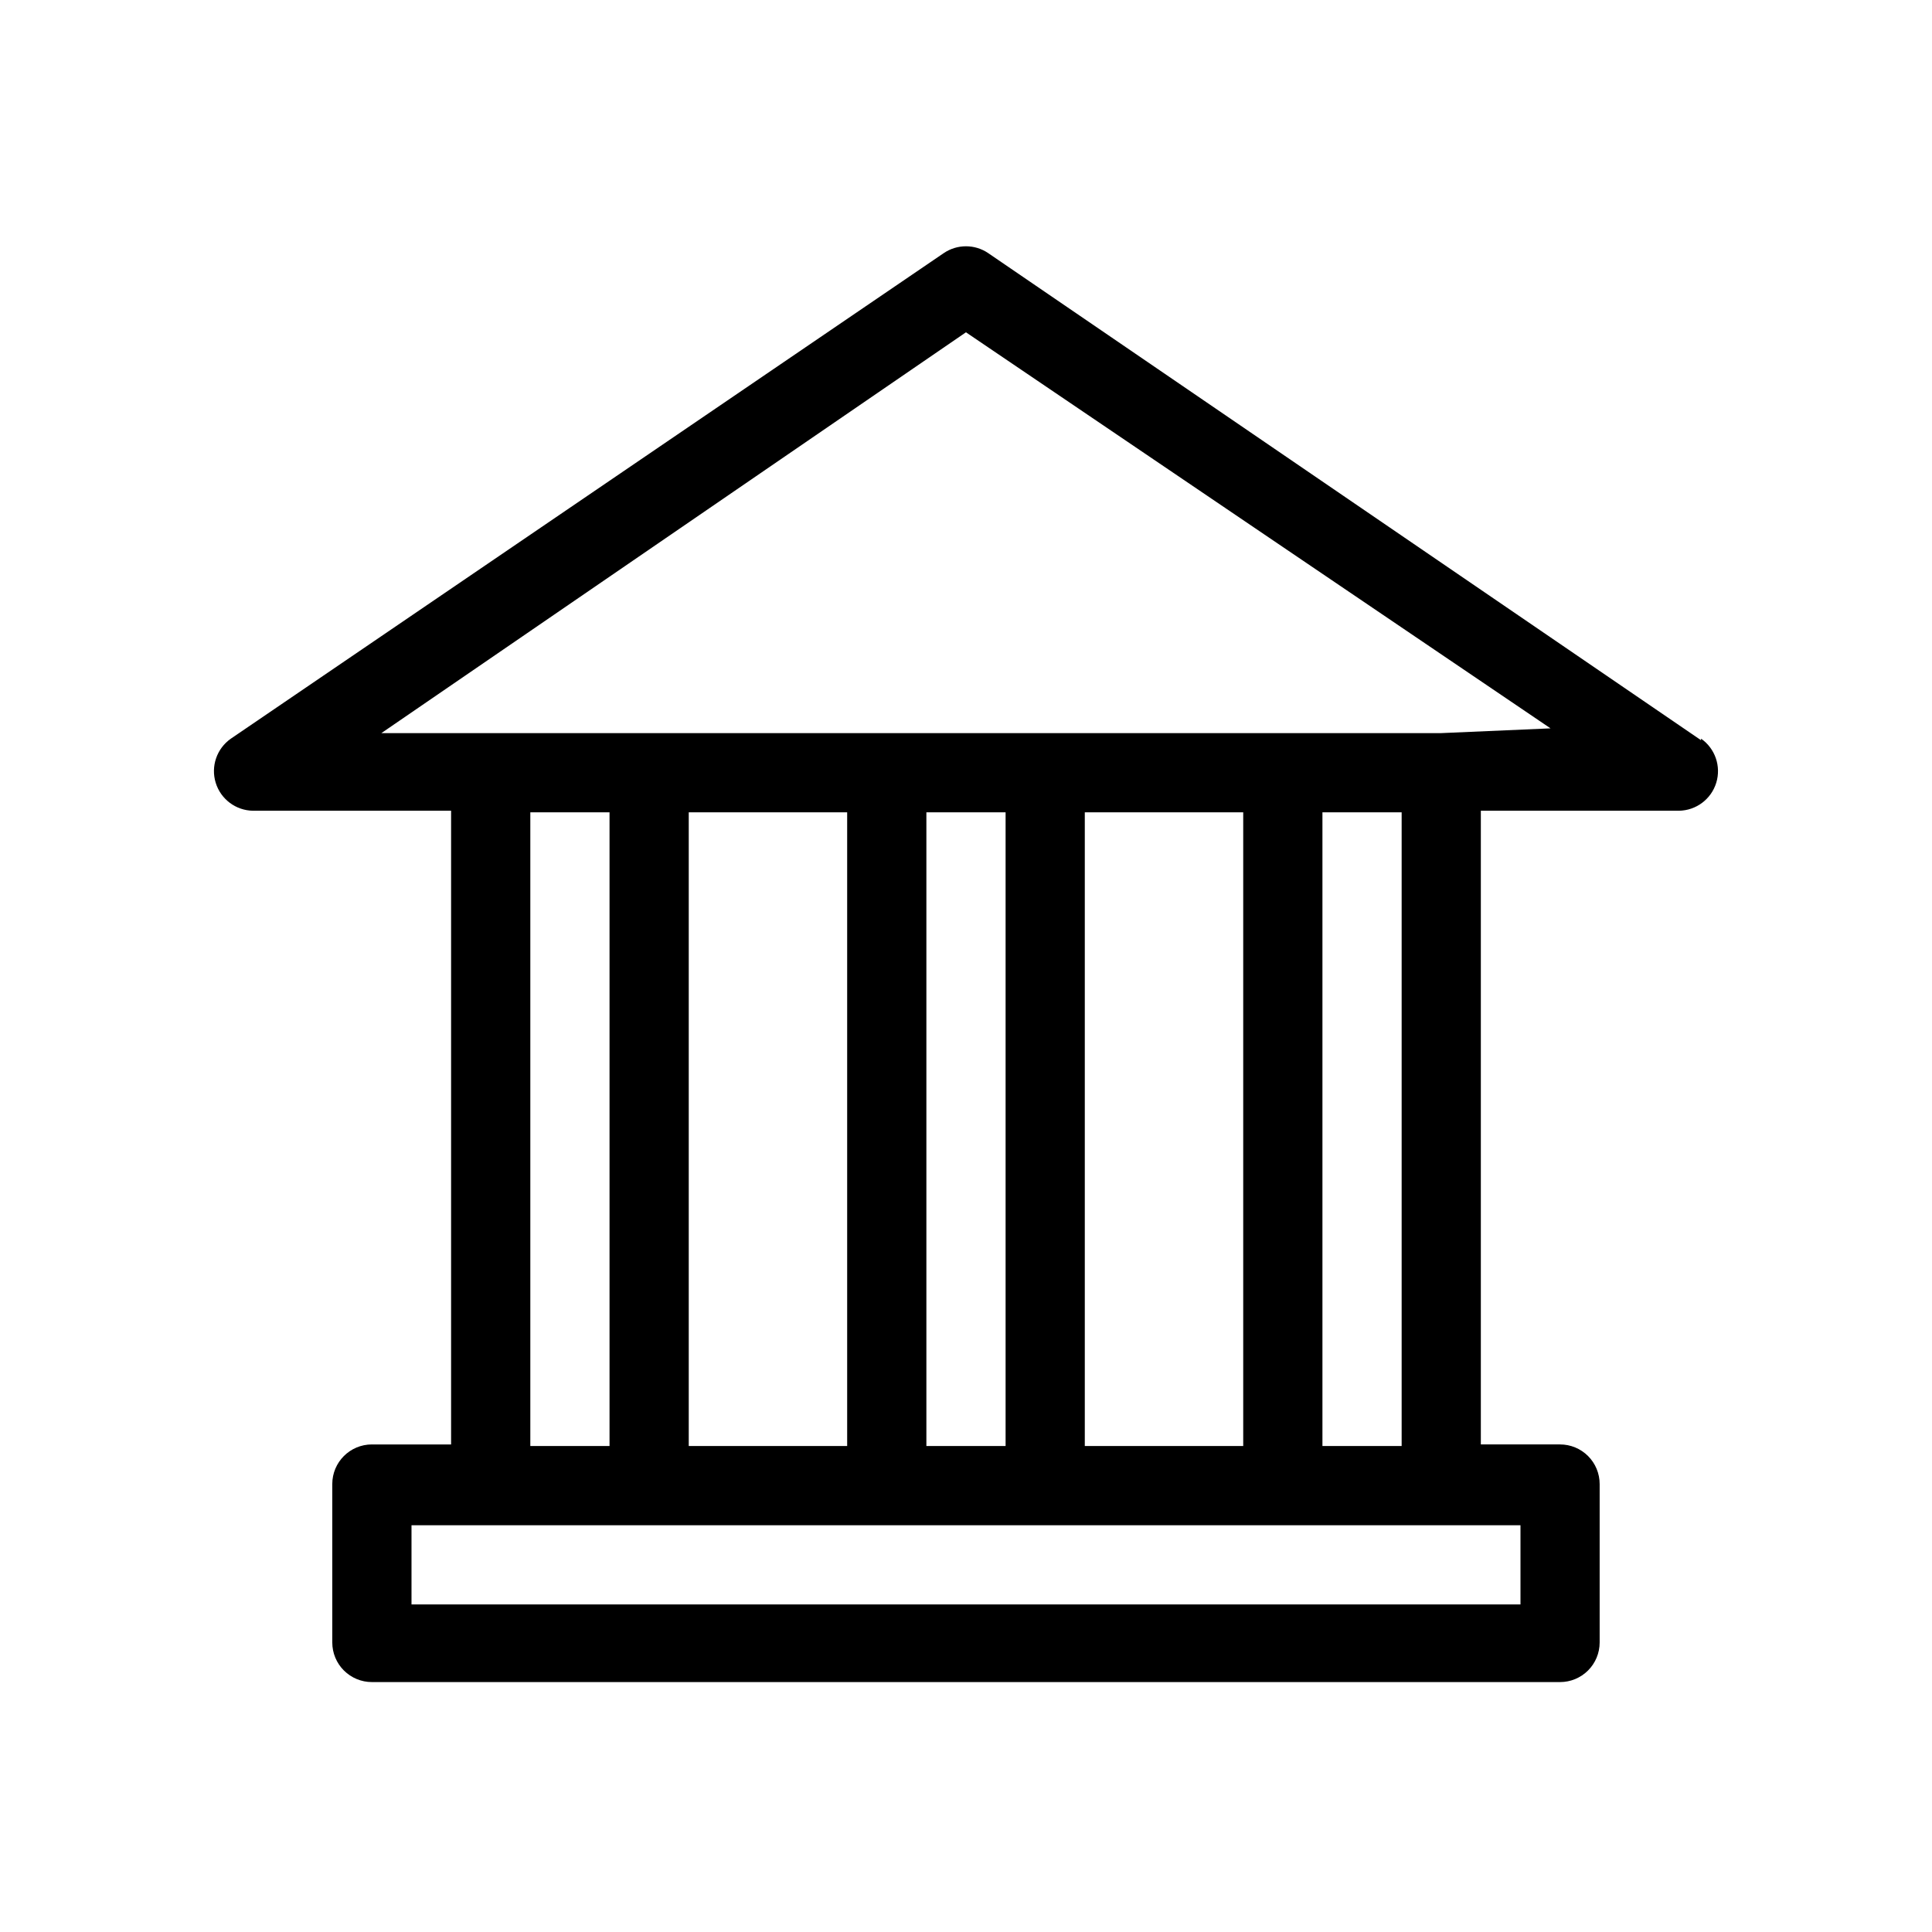
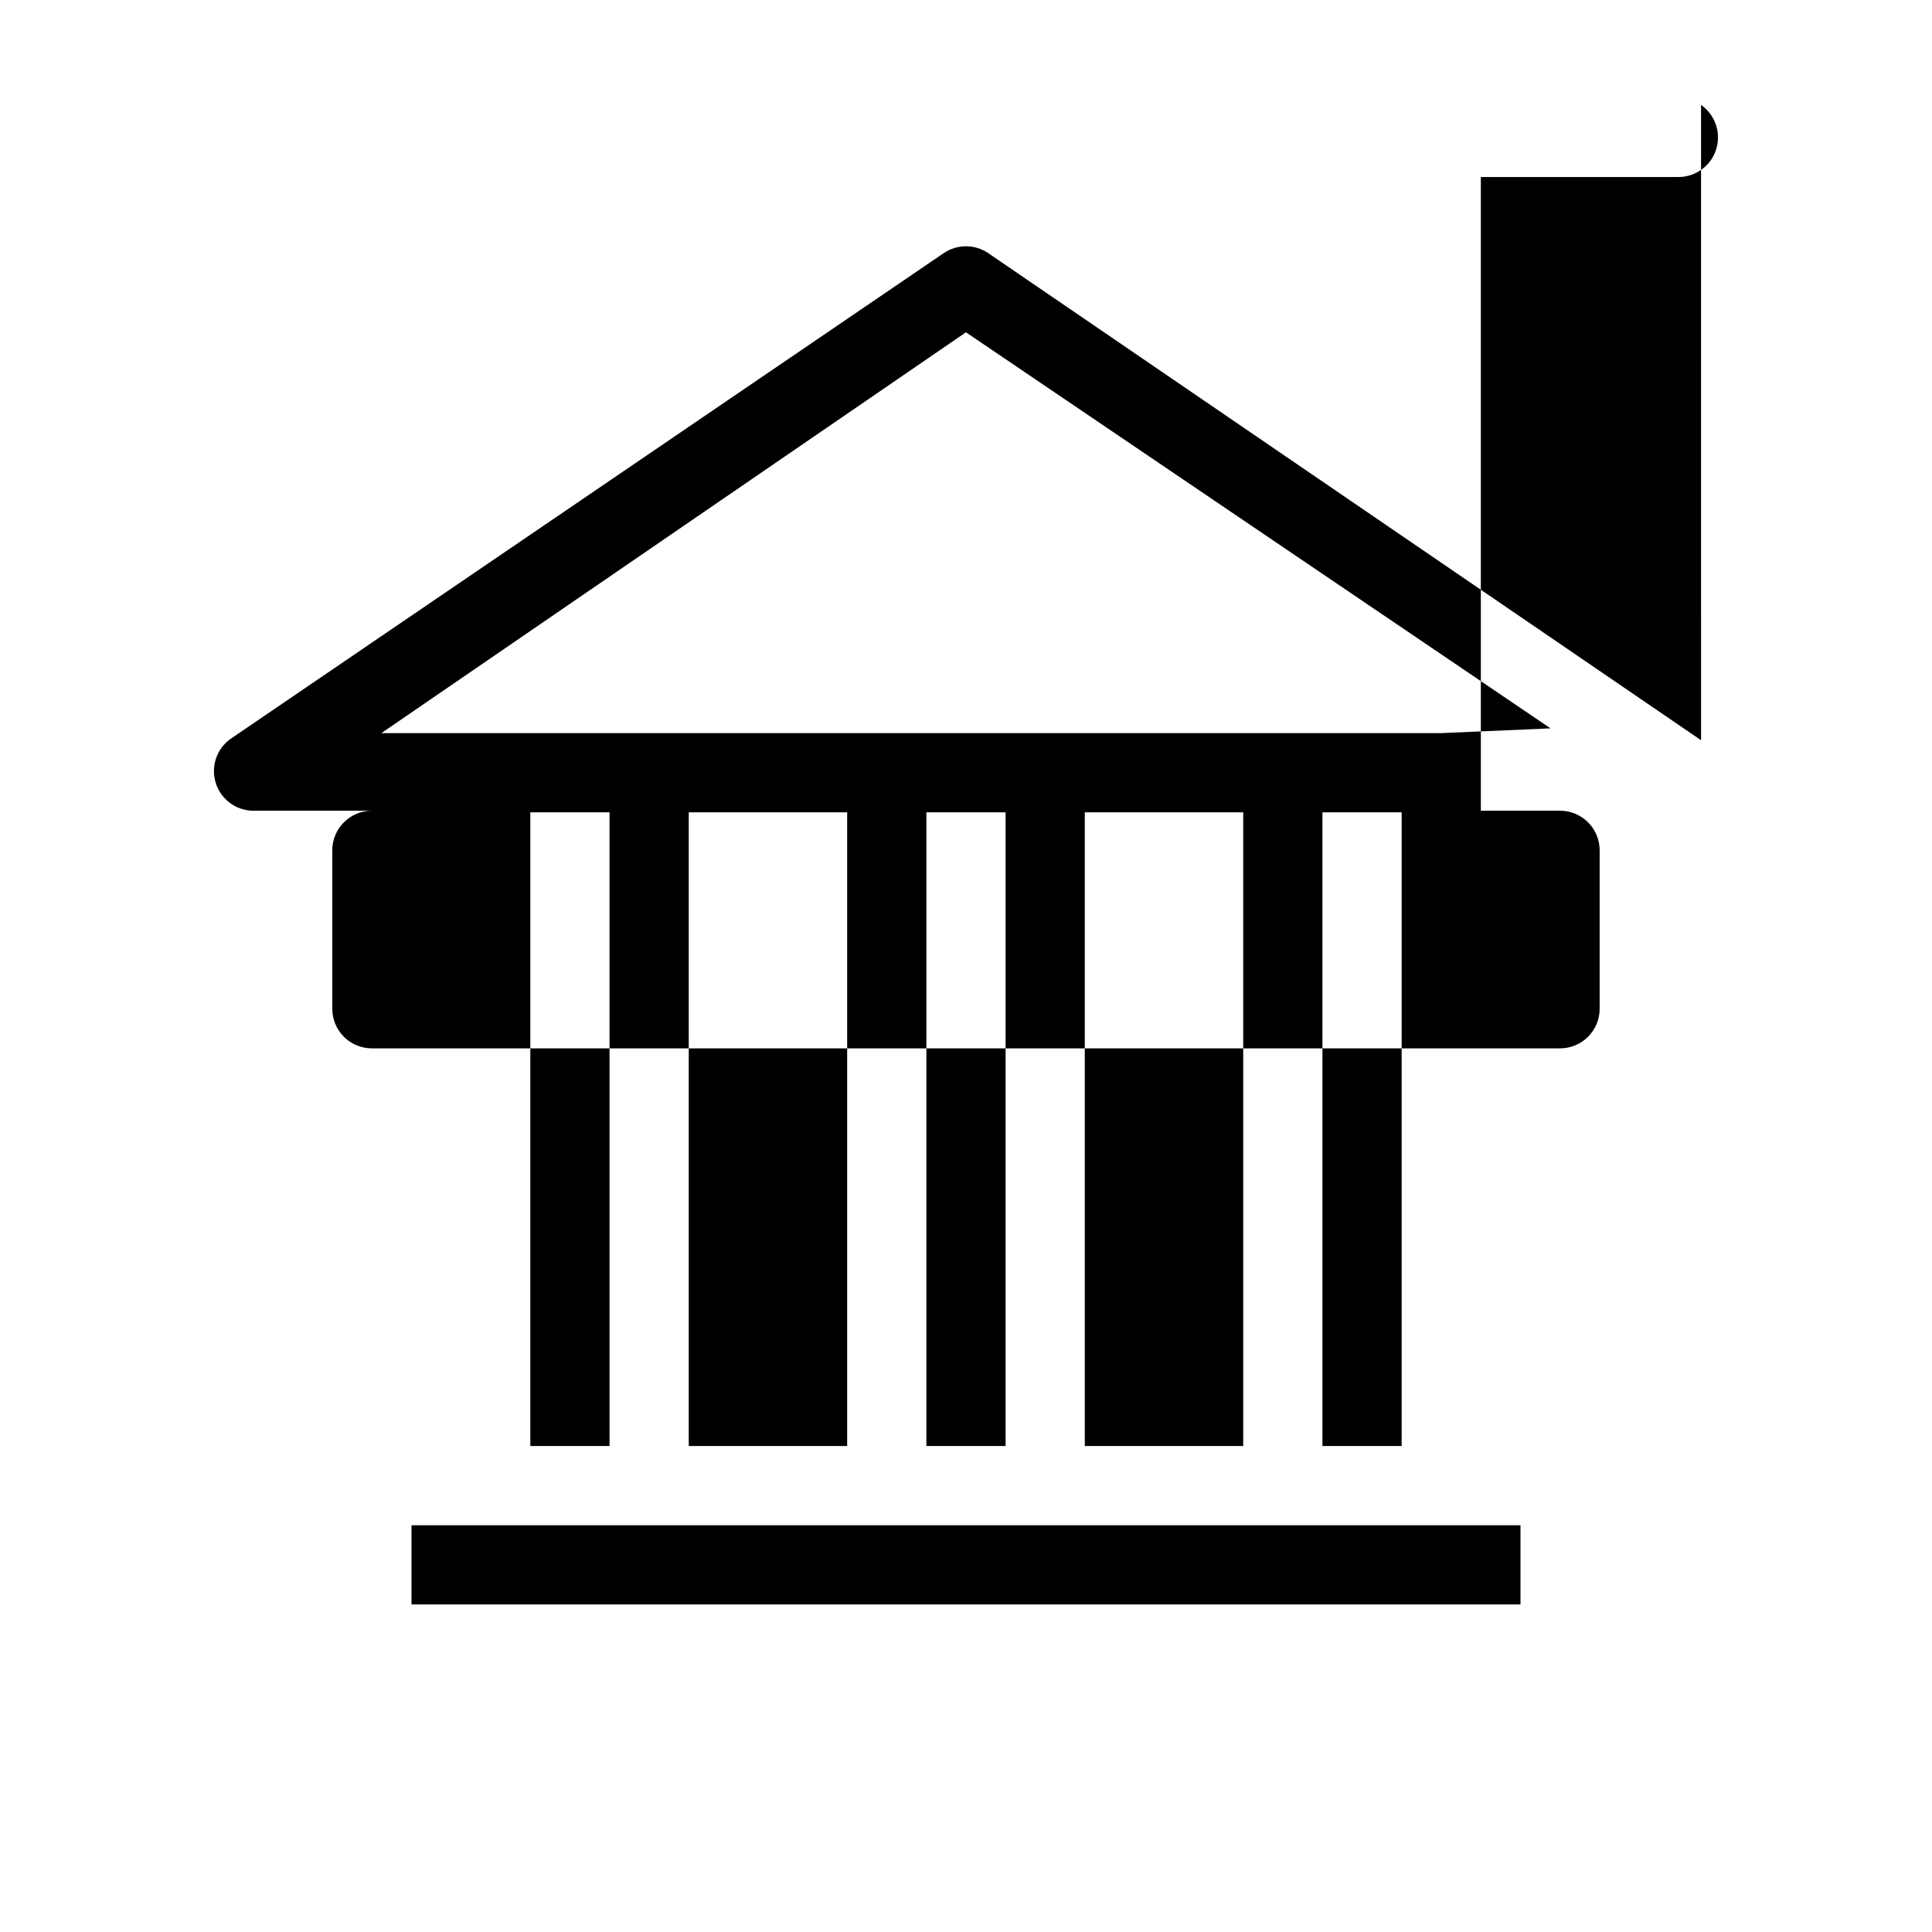
<svg xmlns="http://www.w3.org/2000/svg" fill="#000000" width="800px" height="800px" version="1.1" viewBox="144 144 512 512">
-   <path d="m594.8 340.17-188.93-129.1c-3.551-2.402-8.203-2.402-11.754 0l-188.93 128.68c-3.738 2.609-5.367 7.336-4.023 11.695 1.34 4.359 5.344 7.352 9.902 7.41h52.48v167.94h-20.992v-0.004c-5.797 0-10.496 4.699-10.496 10.496v41.984c0 2.785 1.105 5.453 3.074 7.422s4.637 3.074 7.422 3.074h314.88-0.004c2.785 0 5.453-1.105 7.422-3.074s3.074-4.637 3.074-7.422v-41.984c0-2.781-1.105-5.453-3.074-7.422s-4.637-3.074-7.422-3.074h-20.992v-167.94l52.48 0.004c4.562-0.059 8.562-3.051 9.906-7.41 1.34-4.359-0.289-9.086-4.027-11.695zm-310.26 19.102h20.992v167.94h-20.992zm41.984 0h41.984v167.94h-41.984zm83.969 167.94h-20.992v-167.94h20.992zm136.45 41.984h-293.89v-20.992h293.89zm-115.46-41.984v-167.94h41.984v167.94zm83.969 0h-20.992v-167.94h20.992zm10.496-188.93h-280.88l154.92-106.22 154.92 104.96z" />
+   <path d="m594.8 340.17-188.93-129.1c-3.551-2.402-8.203-2.402-11.754 0l-188.93 128.68c-3.738 2.609-5.367 7.336-4.023 11.695 1.34 4.359 5.344 7.352 9.902 7.41h52.48h-20.992v-0.004c-5.797 0-10.496 4.699-10.496 10.496v41.984c0 2.785 1.105 5.453 3.074 7.422s4.637 3.074 7.422 3.074h314.88-0.004c2.785 0 5.453-1.105 7.422-3.074s3.074-4.637 3.074-7.422v-41.984c0-2.781-1.105-5.453-3.074-7.422s-4.637-3.074-7.422-3.074h-20.992v-167.94l52.48 0.004c4.562-0.059 8.562-3.051 9.906-7.41 1.34-4.359-0.289-9.086-4.027-11.695zm-310.26 19.102h20.992v167.94h-20.992zm41.984 0h41.984v167.94h-41.984zm83.969 167.94h-20.992v-167.94h20.992zm136.45 41.984h-293.89v-20.992h293.89zm-115.46-41.984v-167.94h41.984v167.94zm83.969 0h-20.992v-167.94h20.992zm10.496-188.93h-280.88l154.92-106.22 154.92 104.96z" />
</svg>